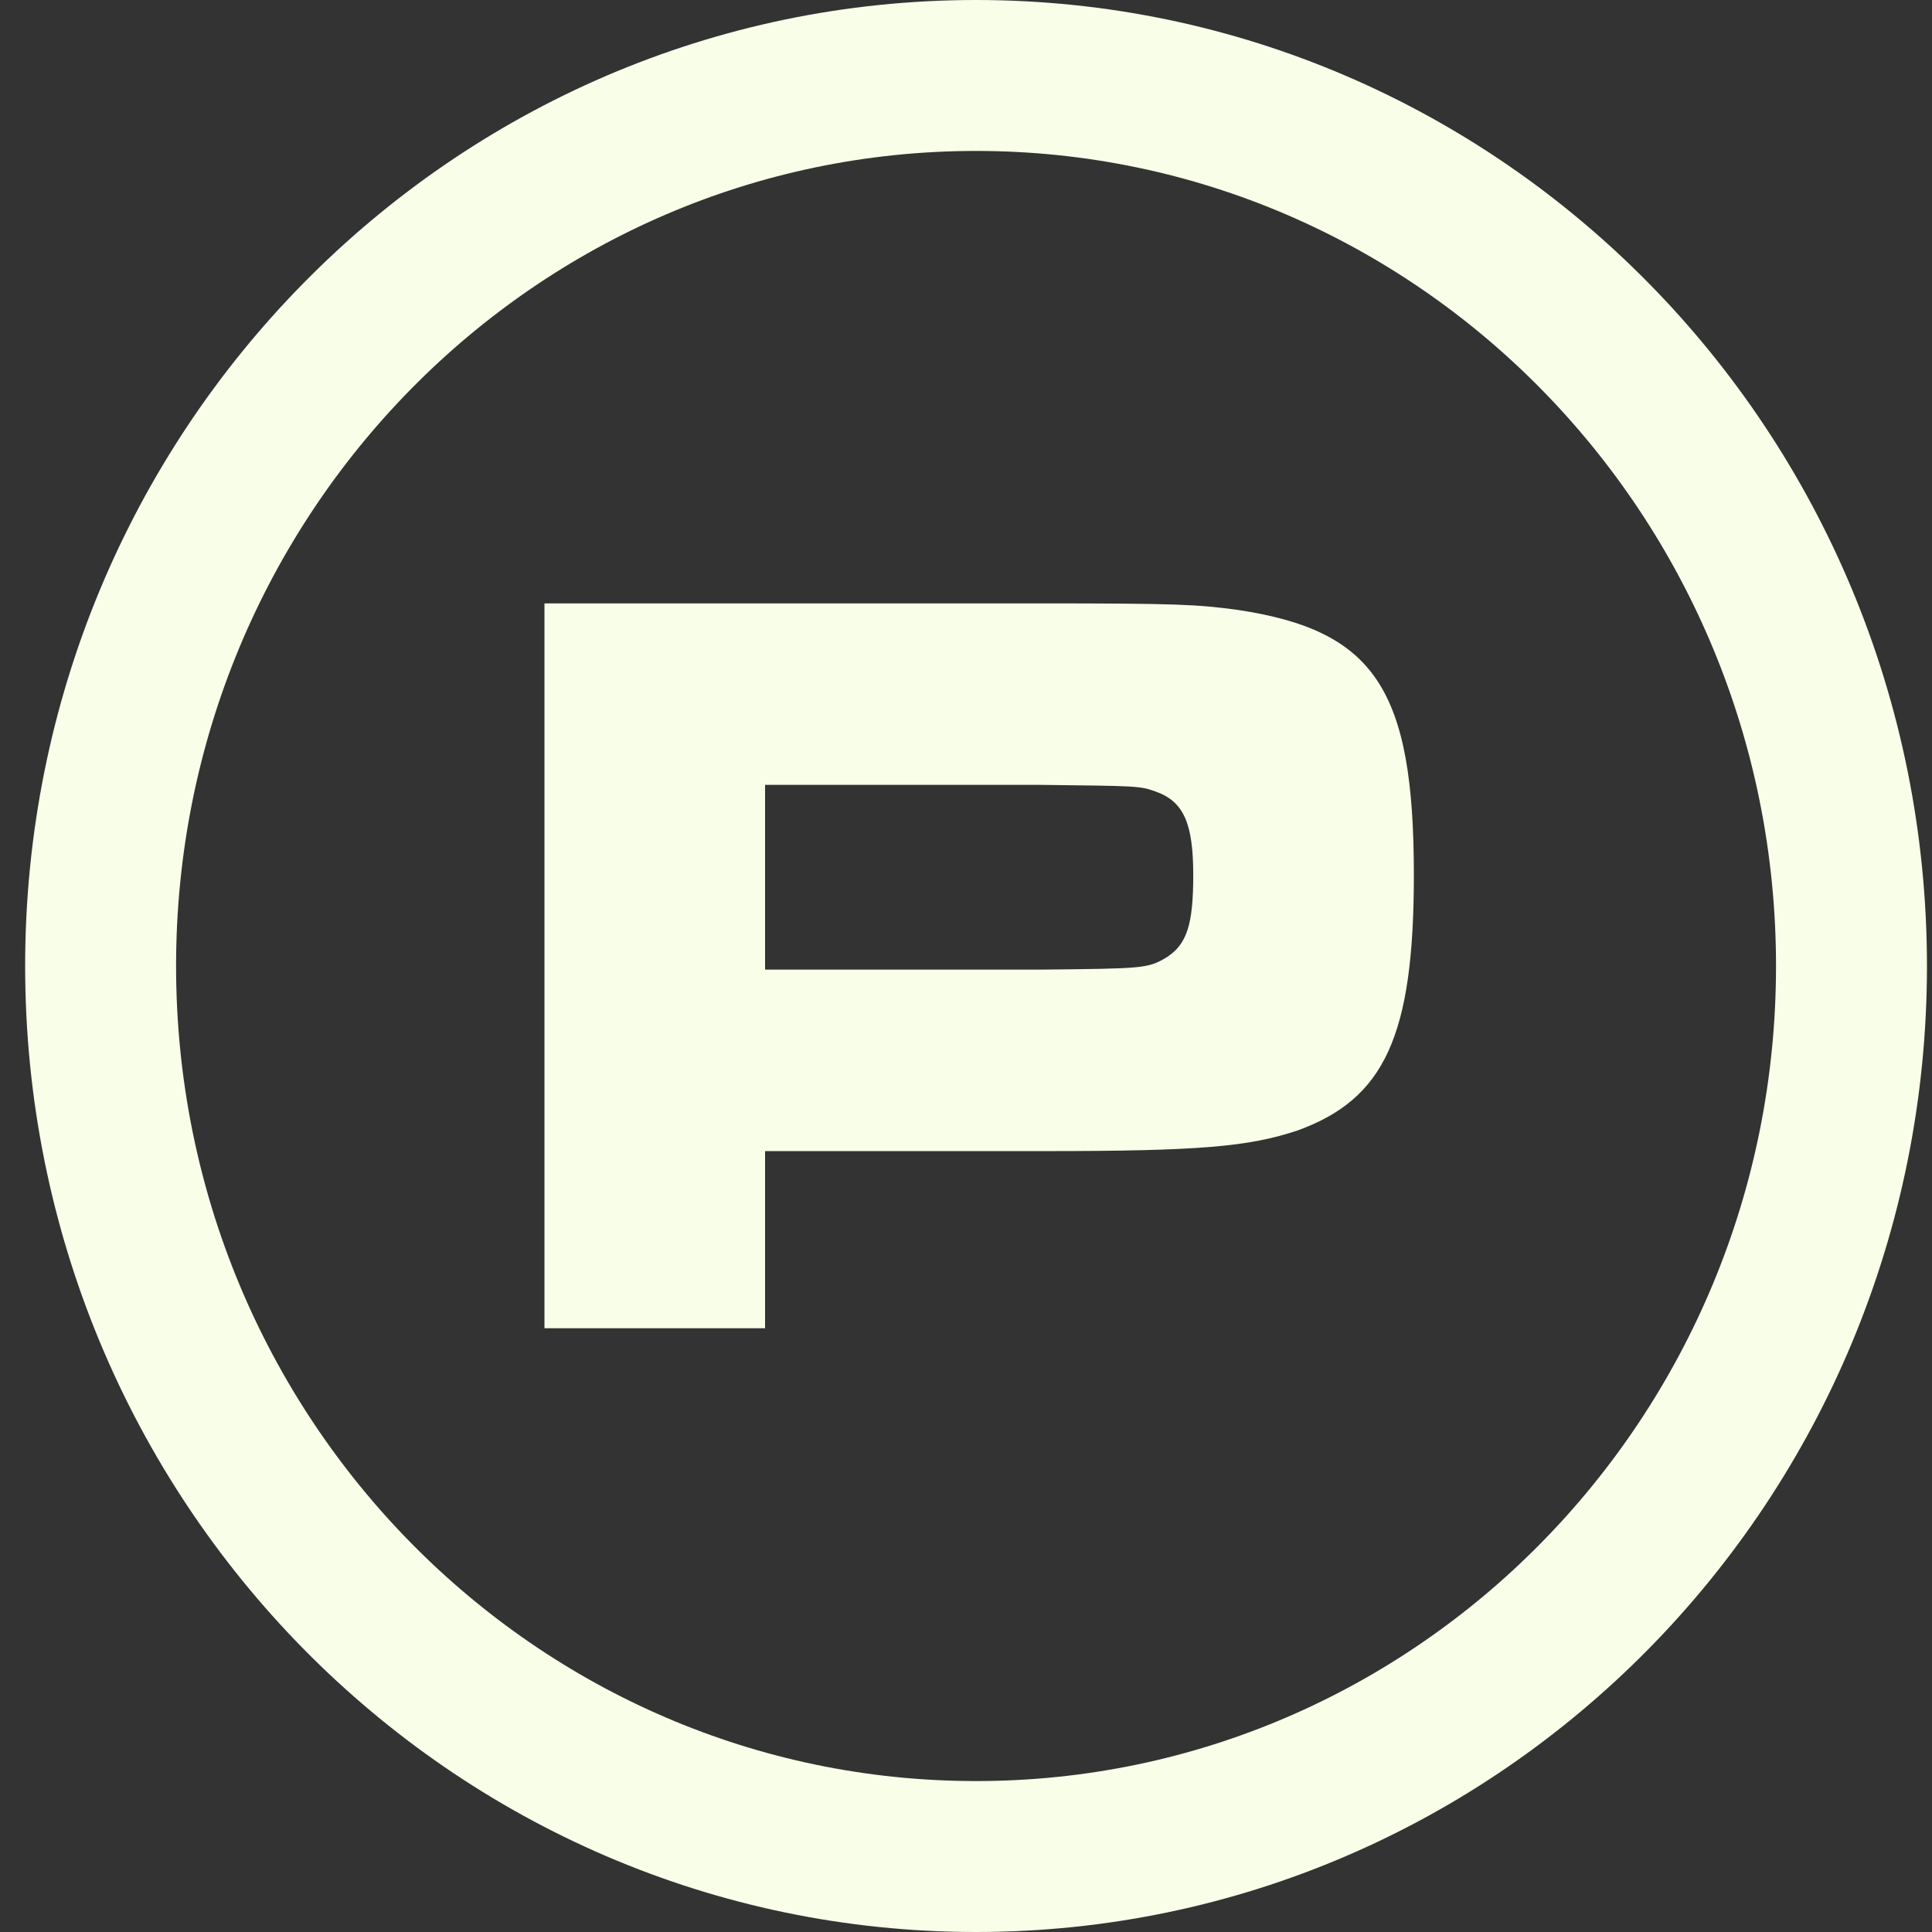
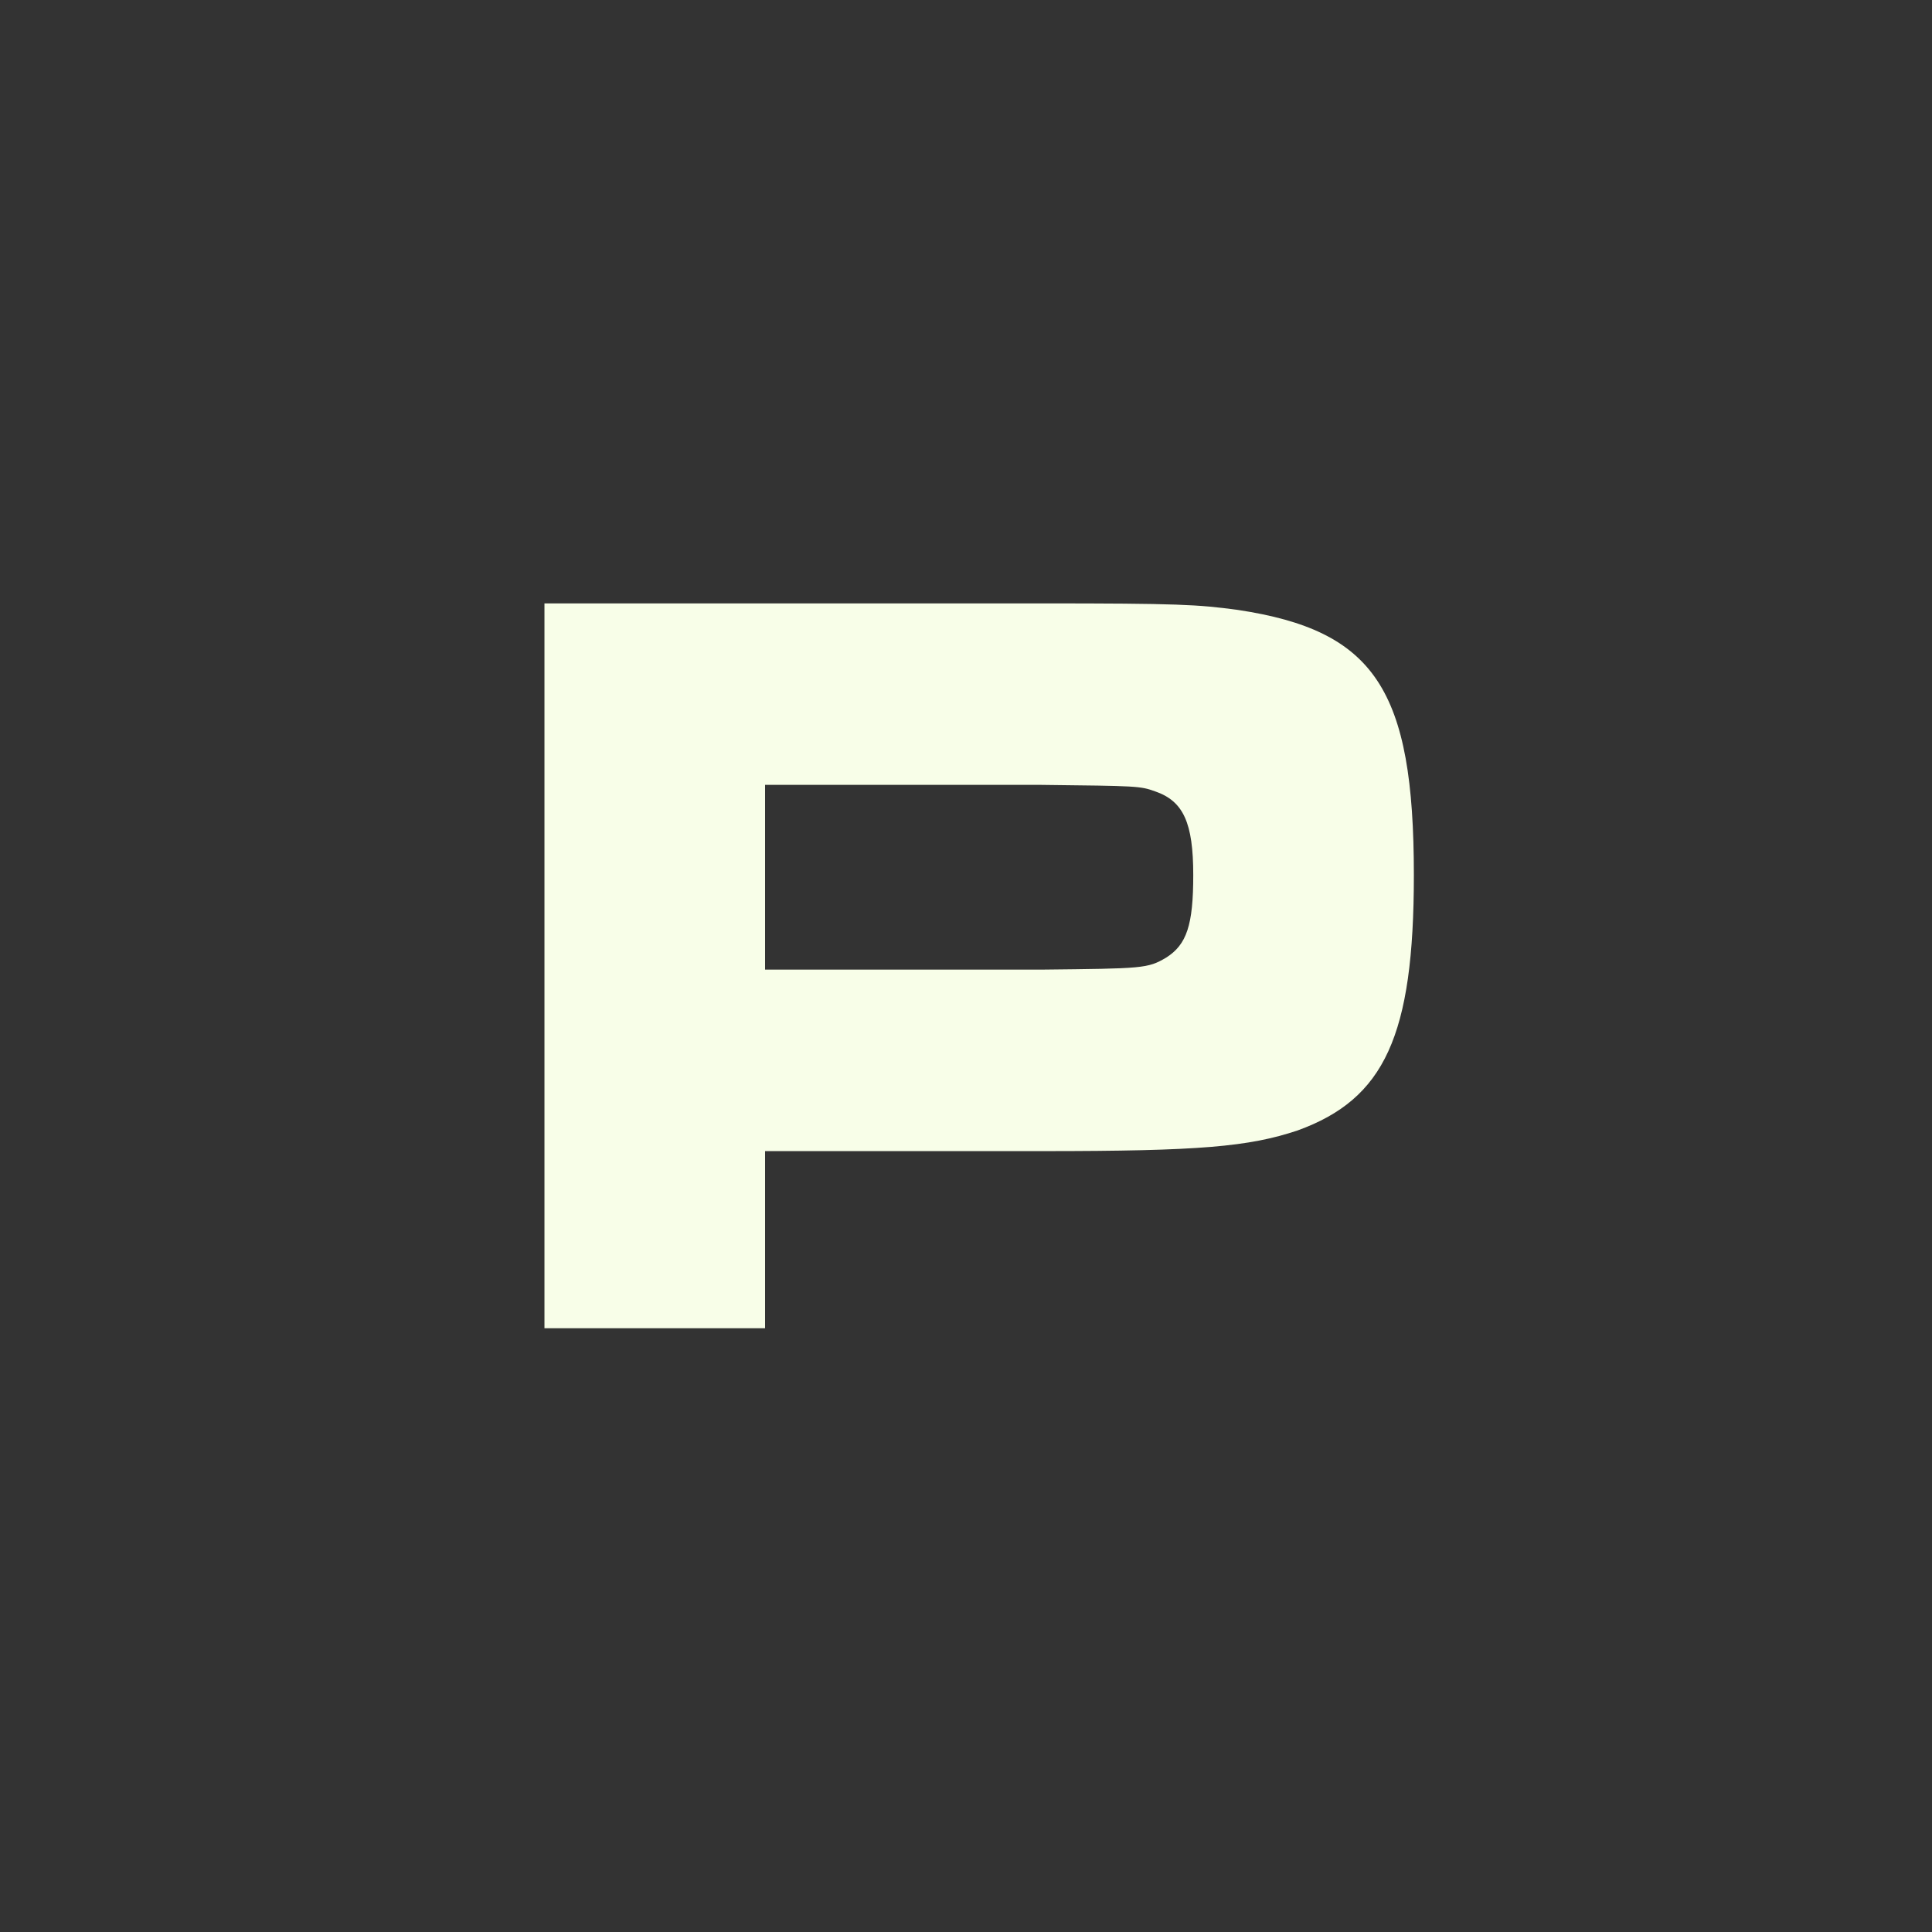
<svg xmlns="http://www.w3.org/2000/svg" width="64" height="64" viewBox="0 0 64 64" fill="none">
  <rect x="0" y="0" width="64" height="64" fill="#333333" stroke="none" />
-   <path d="M61.333 32C61.333 48.33 48.313 61.5 32.333 61.5C16.354 61.5 3.333 48.33 3.333 32C3.333 15.67 16.354 2.5 32.333 2.5C48.313 2.5 61.333 15.67 61.333 32Z" stroke="#F8FEE8" stroke-width="5" />
  <path d="M18.036 44V19.988H34.488C39.024 19.988 39.672 20.024 41.004 20.204C45.54 20.888 46.836 22.832 46.836 28.988C46.836 34.316 45.864 36.404 42.984 37.448C41.364 37.988 39.744 38.132 34.56 38.132H25.344V44H18.036ZM25.344 32.12H34.488C37.872 32.084 38.016 32.084 38.628 31.724C39.312 31.292 39.528 30.644 39.528 28.988C39.528 27.26 39.204 26.54 38.268 26.216C37.764 26.036 37.692 26.036 34.488 26H25.344V32.12Z" fill="#F8FEE8" />
</svg>